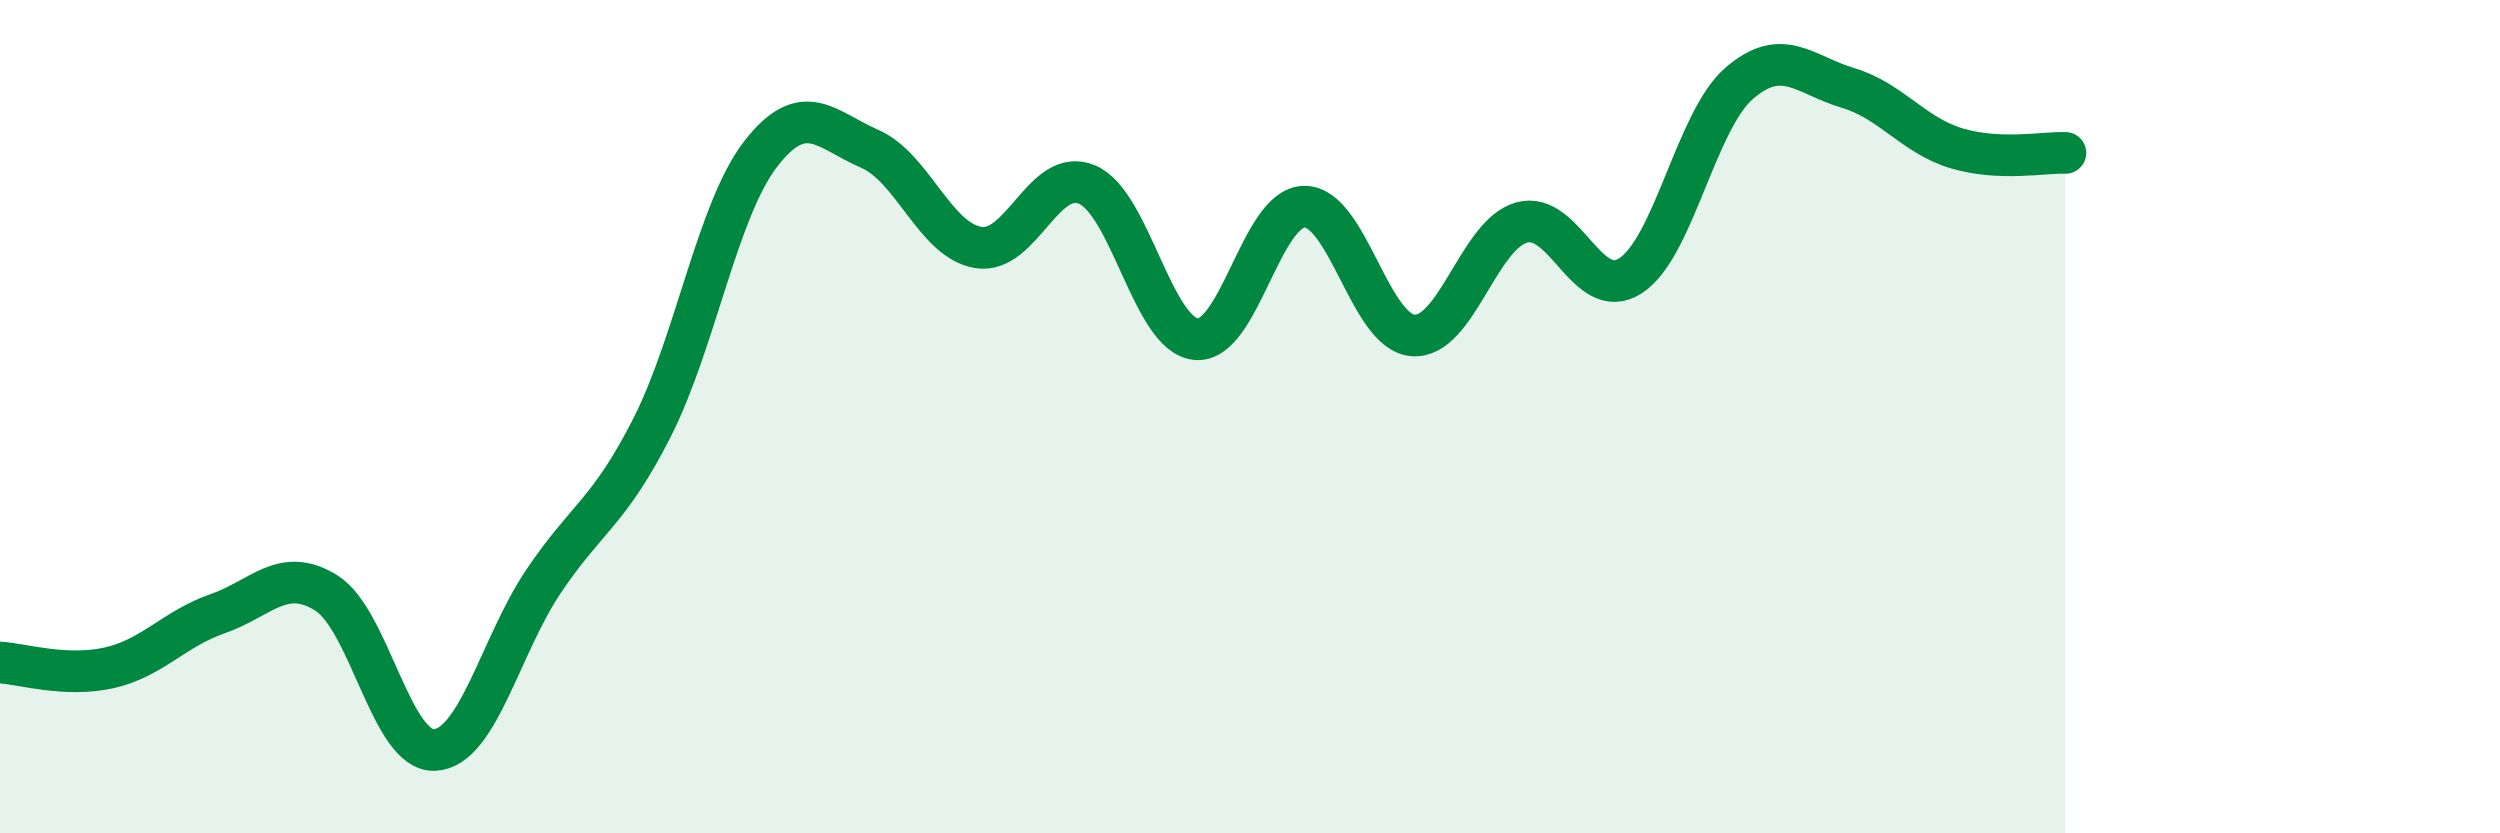
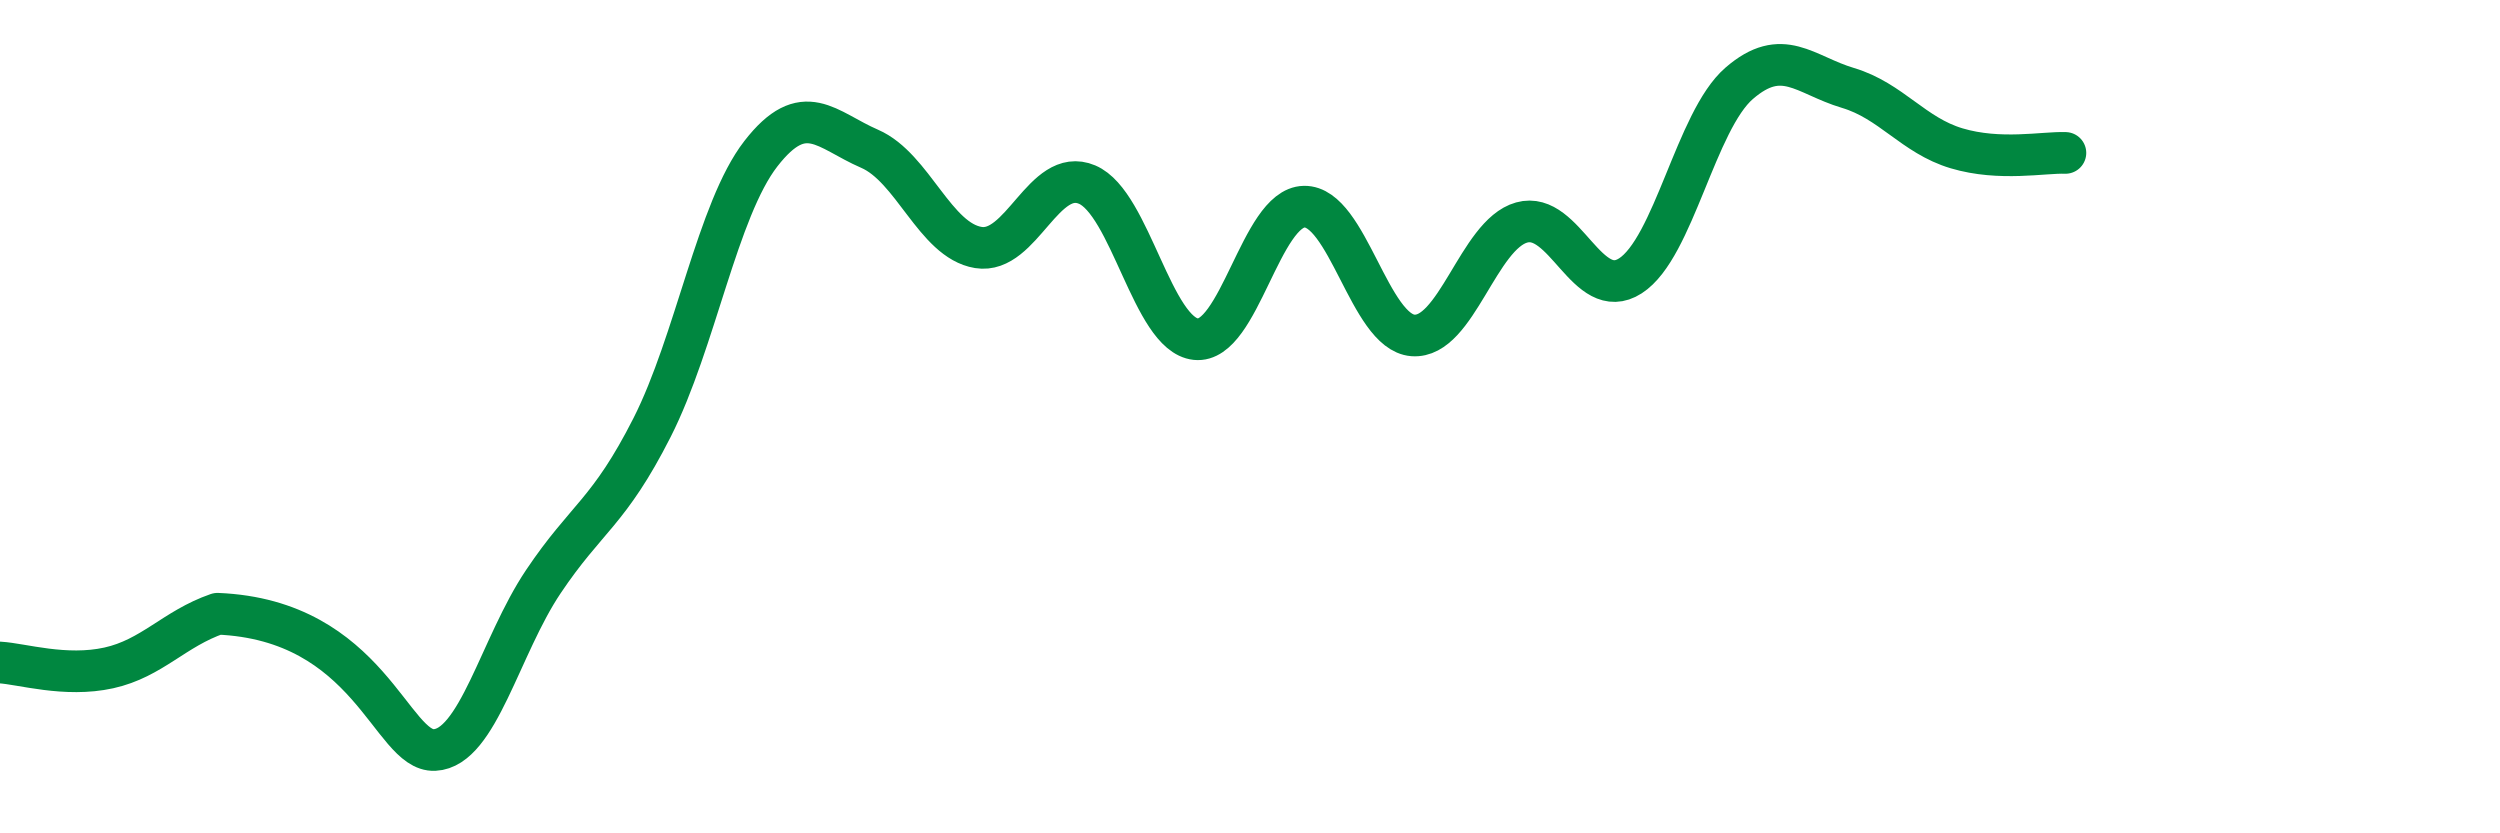
<svg xmlns="http://www.w3.org/2000/svg" width="60" height="20" viewBox="0 0 60 20">
-   <path d="M 0,15.9 C 0.52,15.93 1.57,16.26 2.61,16.03 C 3.65,15.8 4.18,15.09 5.22,14.73 C 6.26,14.37 6.79,13.58 7.83,14.23 C 8.87,14.88 9.39,18.05 10.43,18 C 11.47,17.95 12,15.51 13.04,13.96 C 14.08,12.41 14.61,12.31 15.65,10.26 C 16.69,8.21 17.22,5.03 18.26,3.69 C 19.3,2.35 19.83,3.12 20.87,3.57 C 21.91,4.02 22.44,5.77 23.48,5.94 C 24.52,6.11 25.05,3.99 26.09,4.43 C 27.13,4.87 27.66,8.03 28.7,8.14 C 29.74,8.25 30.26,4.98 31.3,4.96 C 32.34,4.94 32.87,7.97 33.91,8.05 C 34.95,8.13 35.48,5.63 36.52,5.34 C 37.56,5.05 38.09,7.29 39.13,6.62 C 40.17,5.95 40.7,2.9 41.74,2 C 42.78,1.1 43.31,1.8 44.35,2.11 C 45.39,2.42 45.92,3.25 46.96,3.56 C 48,3.87 49.05,3.65 49.57,3.67L49.57 20L0 20Z" fill="#008740" opacity="0.1" stroke-linecap="round" stroke-linejoin="round" />
-   <path d="M 0,15.9 C 0.52,15.93 1.57,16.26 2.61,16.03 C 3.65,15.8 4.18,15.09 5.22,14.73 C 6.26,14.37 6.79,13.58 7.83,14.23 C 8.87,14.88 9.39,18.05 10.43,18 C 11.47,17.95 12,15.51 13.04,13.96 C 14.08,12.41 14.61,12.31 15.65,10.26 C 16.69,8.21 17.22,5.03 18.26,3.69 C 19.3,2.35 19.83,3.12 20.87,3.57 C 21.91,4.02 22.44,5.77 23.48,5.94 C 24.52,6.11 25.05,3.99 26.09,4.43 C 27.13,4.87 27.66,8.03 28.7,8.14 C 29.74,8.25 30.26,4.98 31.3,4.96 C 32.34,4.94 32.87,7.97 33.91,8.05 C 34.95,8.13 35.48,5.63 36.52,5.34 C 37.56,5.05 38.09,7.29 39.13,6.62 C 40.17,5.95 40.7,2.9 41.74,2 C 42.78,1.1 43.31,1.8 44.35,2.11 C 45.39,2.42 45.92,3.25 46.96,3.56 C 48,3.87 49.05,3.65 49.57,3.67" stroke="#008740" stroke-width="1" fill="none" stroke-linecap="round" stroke-linejoin="round" />
+   <path d="M 0,15.9 C 0.52,15.93 1.57,16.26 2.61,16.03 C 3.65,15.8 4.18,15.09 5.22,14.73 C 8.87,14.88 9.39,18.05 10.43,18 C 11.47,17.95 12,15.51 13.04,13.96 C 14.08,12.41 14.61,12.31 15.65,10.26 C 16.69,8.21 17.22,5.03 18.26,3.69 C 19.3,2.35 19.83,3.12 20.87,3.57 C 21.91,4.02 22.44,5.77 23.48,5.94 C 24.52,6.11 25.05,3.99 26.09,4.43 C 27.13,4.87 27.66,8.03 28.7,8.14 C 29.74,8.25 30.26,4.98 31.3,4.96 C 32.34,4.94 32.87,7.97 33.91,8.05 C 34.95,8.13 35.48,5.63 36.52,5.34 C 37.56,5.05 38.09,7.29 39.13,6.62 C 40.17,5.95 40.7,2.9 41.74,2 C 42.78,1.1 43.31,1.8 44.35,2.11 C 45.39,2.42 45.92,3.25 46.96,3.56 C 48,3.87 49.05,3.65 49.57,3.67" stroke="#008740" stroke-width="1" fill="none" stroke-linecap="round" stroke-linejoin="round" />
</svg>